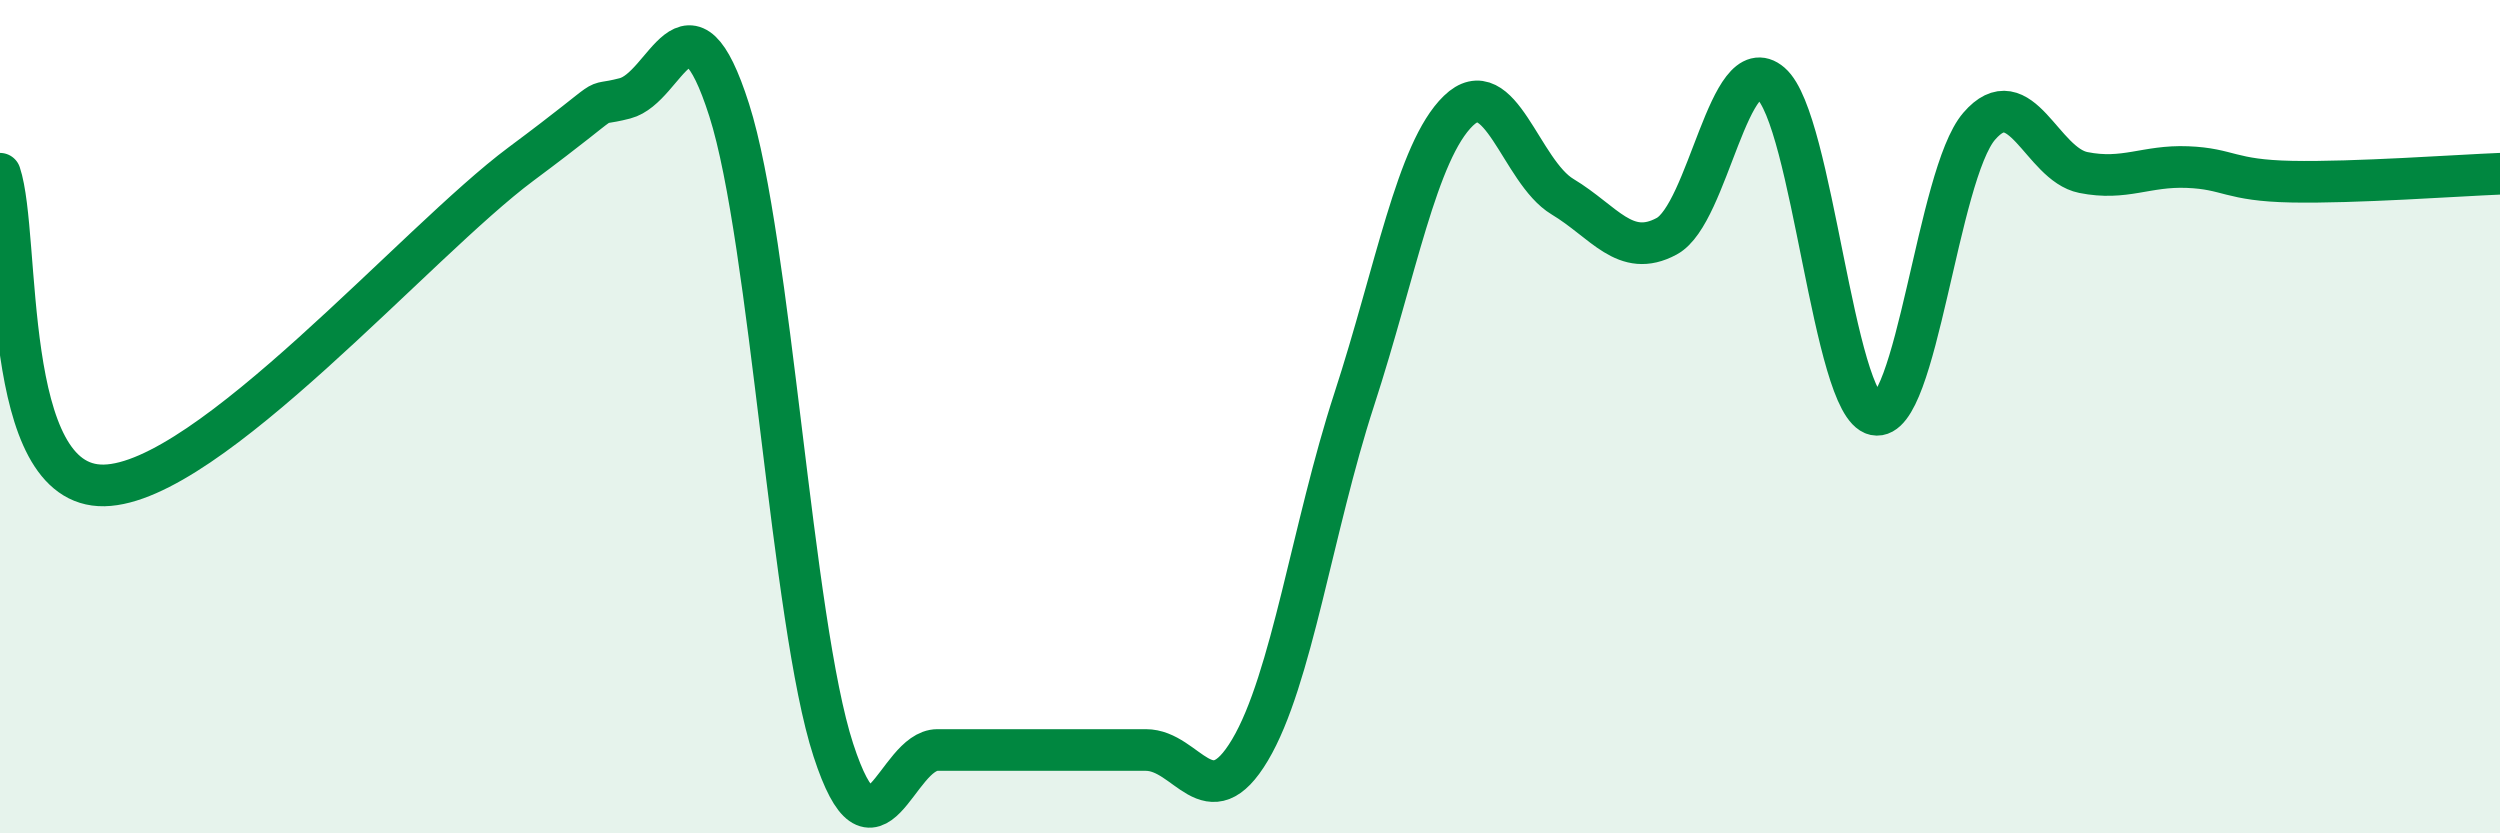
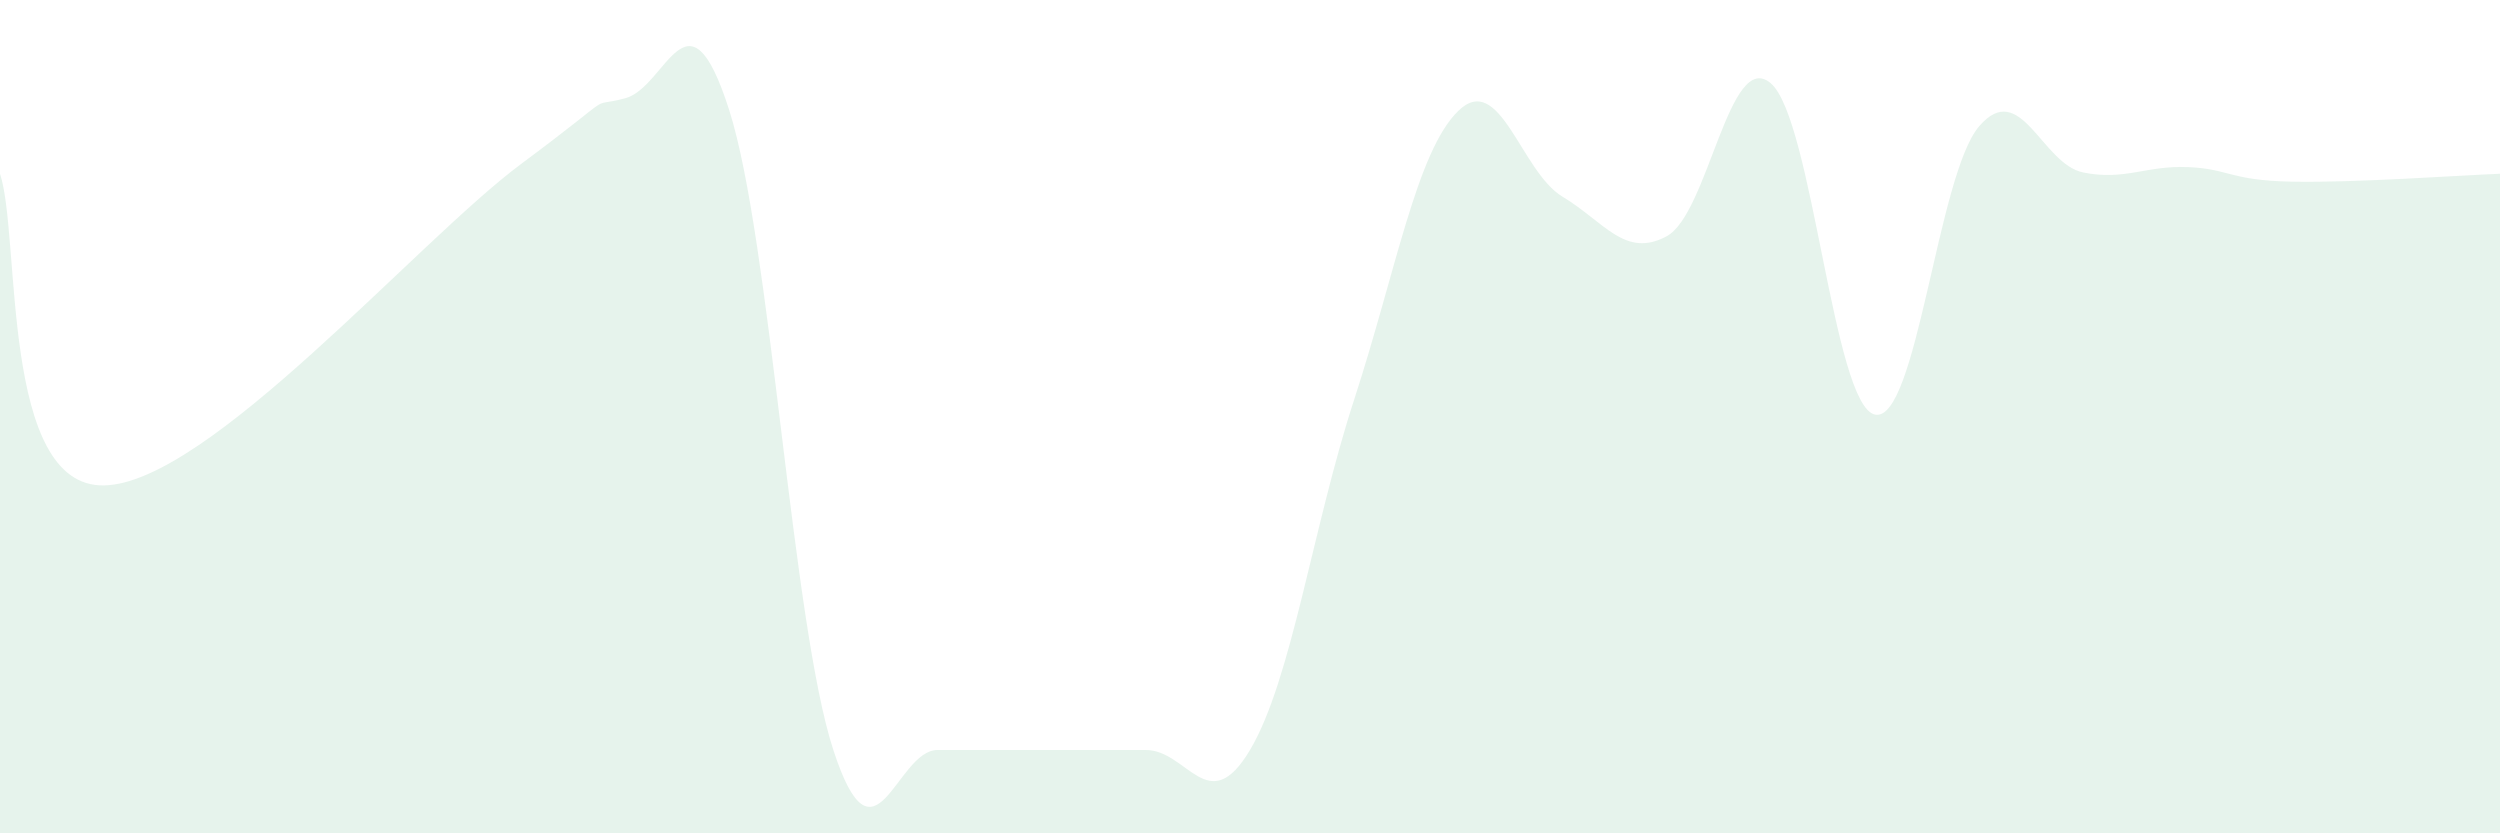
<svg xmlns="http://www.w3.org/2000/svg" width="60" height="20" viewBox="0 0 60 20">
  <path d="M 0,4.17 C 0.5,5.67 0,11.7 2.5,11.65 C 5,11.6 10,5.8 12.5,3.94 C 15,2.08 14,2.62 15,2.36 C 16,2.1 16.5,-0.49 17.5,2.64 C 18.5,5.77 19,14.93 20,18 C 21,21.07 21.5,18 22.5,18 C 23.5,18 24,18 25,18 C 26,18 26.5,18 27.5,18 C 28.5,18 29,19.68 30,18 C 31,16.32 31.5,12.66 32.5,9.59 C 33.5,6.52 34,3.63 35,2.66 C 36,1.69 36.5,4.12 37.5,4.72 C 38.5,5.32 39,6.21 40,5.67 C 41,5.13 41.5,1.14 42.5,2 C 43.5,2.86 44,9.74 45,9.95 C 46,10.16 46.5,4.19 47.5,3.03 C 48.5,1.87 49,3.94 50,4.14 C 51,4.34 51.5,3.97 52.5,4.01 C 53.5,4.05 53.5,4.33 55,4.36 C 56.5,4.39 59,4.21 60,4.17L60 20L0 20Z" fill="#008740" opacity="0.1" stroke-linecap="round" stroke-linejoin="round" />
-   <path d="M 0,4.17 C 0.5,5.67 0,11.7 2.5,11.65 C 5,11.6 10,5.8 12.5,3.94 C 15,2.08 14,2.62 15,2.36 C 16,2.1 16.5,-0.49 17.5,2.64 C 18.5,5.77 19,14.93 20,18 C 21,21.07 21.5,18 22.5,18 C 23.5,18 24,18 25,18 C 26,18 26.5,18 27.5,18 C 28.5,18 29,19.68 30,18 C 31,16.32 31.5,12.66 32.5,9.59 C 33.5,6.52 34,3.63 35,2.66 C 36,1.69 36.5,4.12 37.5,4.72 C 38.5,5.32 39,6.21 40,5.67 C 41,5.13 41.5,1.14 42.5,2 C 43.5,2.86 44,9.74 45,9.95 C 46,10.16 46.5,4.19 47.5,3.03 C 48.5,1.87 49,3.94 50,4.14 C 51,4.34 51.5,3.97 52.5,4.01 C 53.5,4.05 53.5,4.33 55,4.36 C 56.5,4.39 59,4.21 60,4.17" stroke="#008740" stroke-width="1" fill="none" stroke-linecap="round" stroke-linejoin="round" />
</svg>